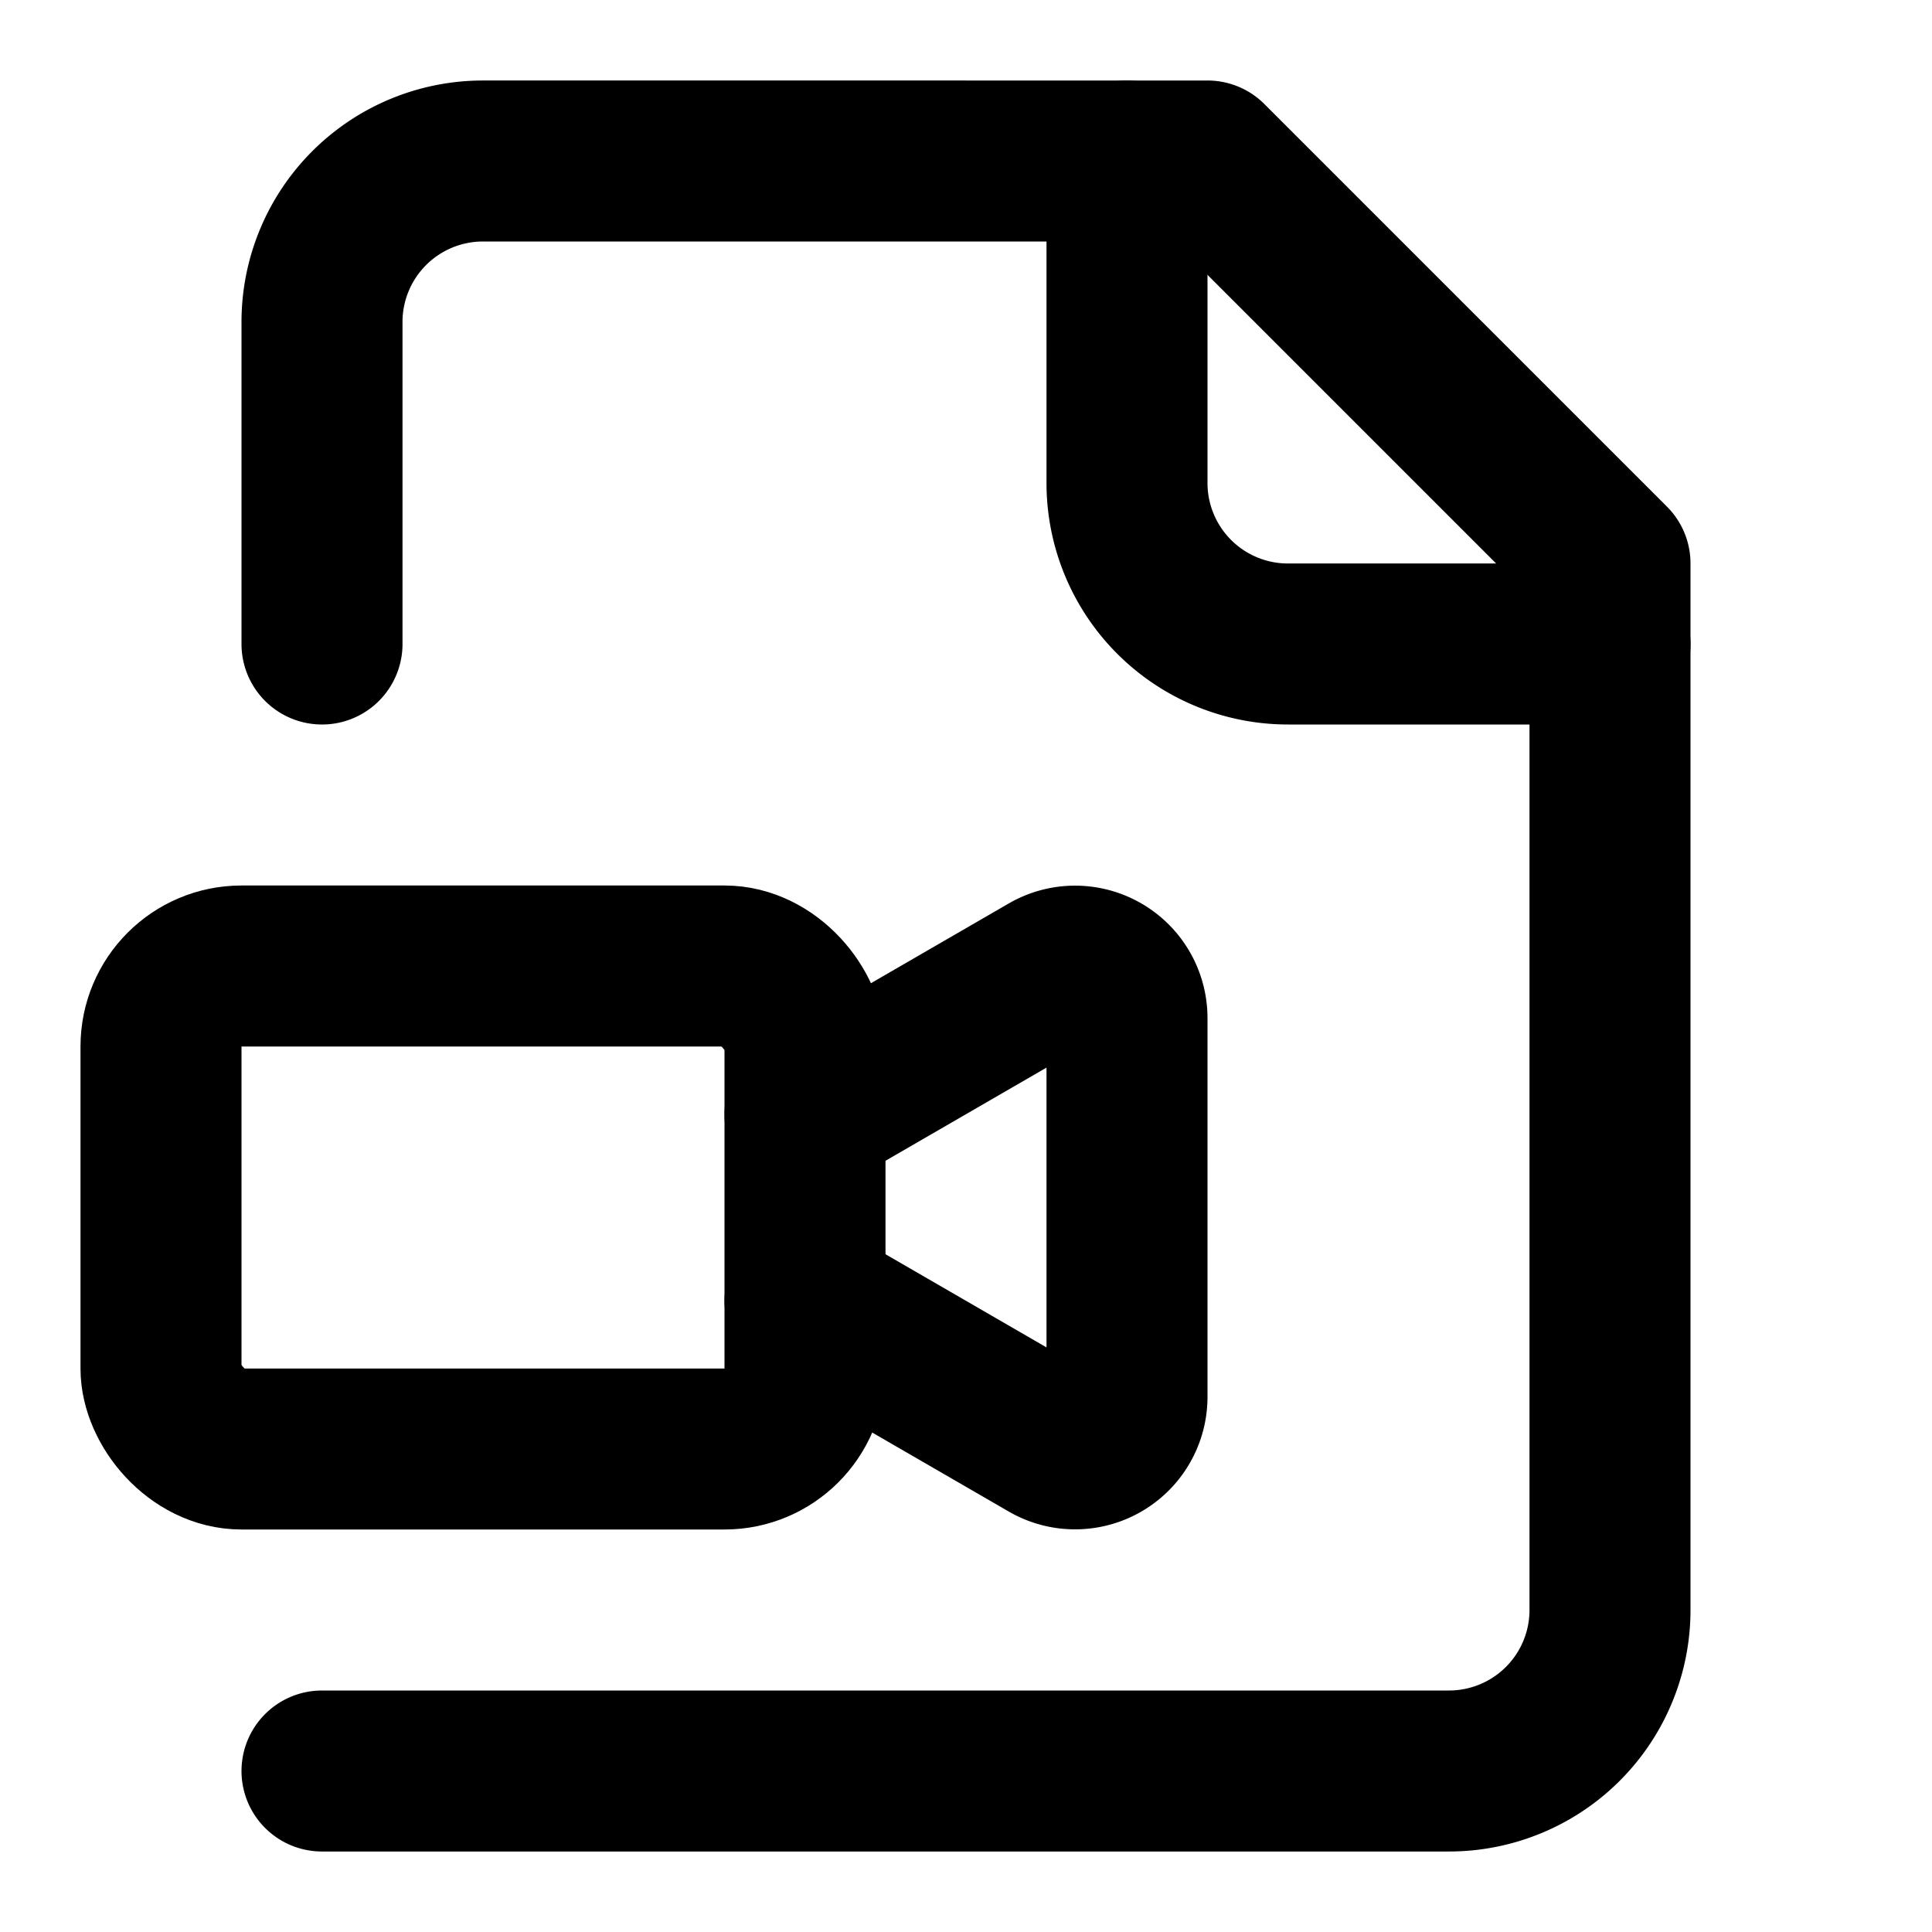
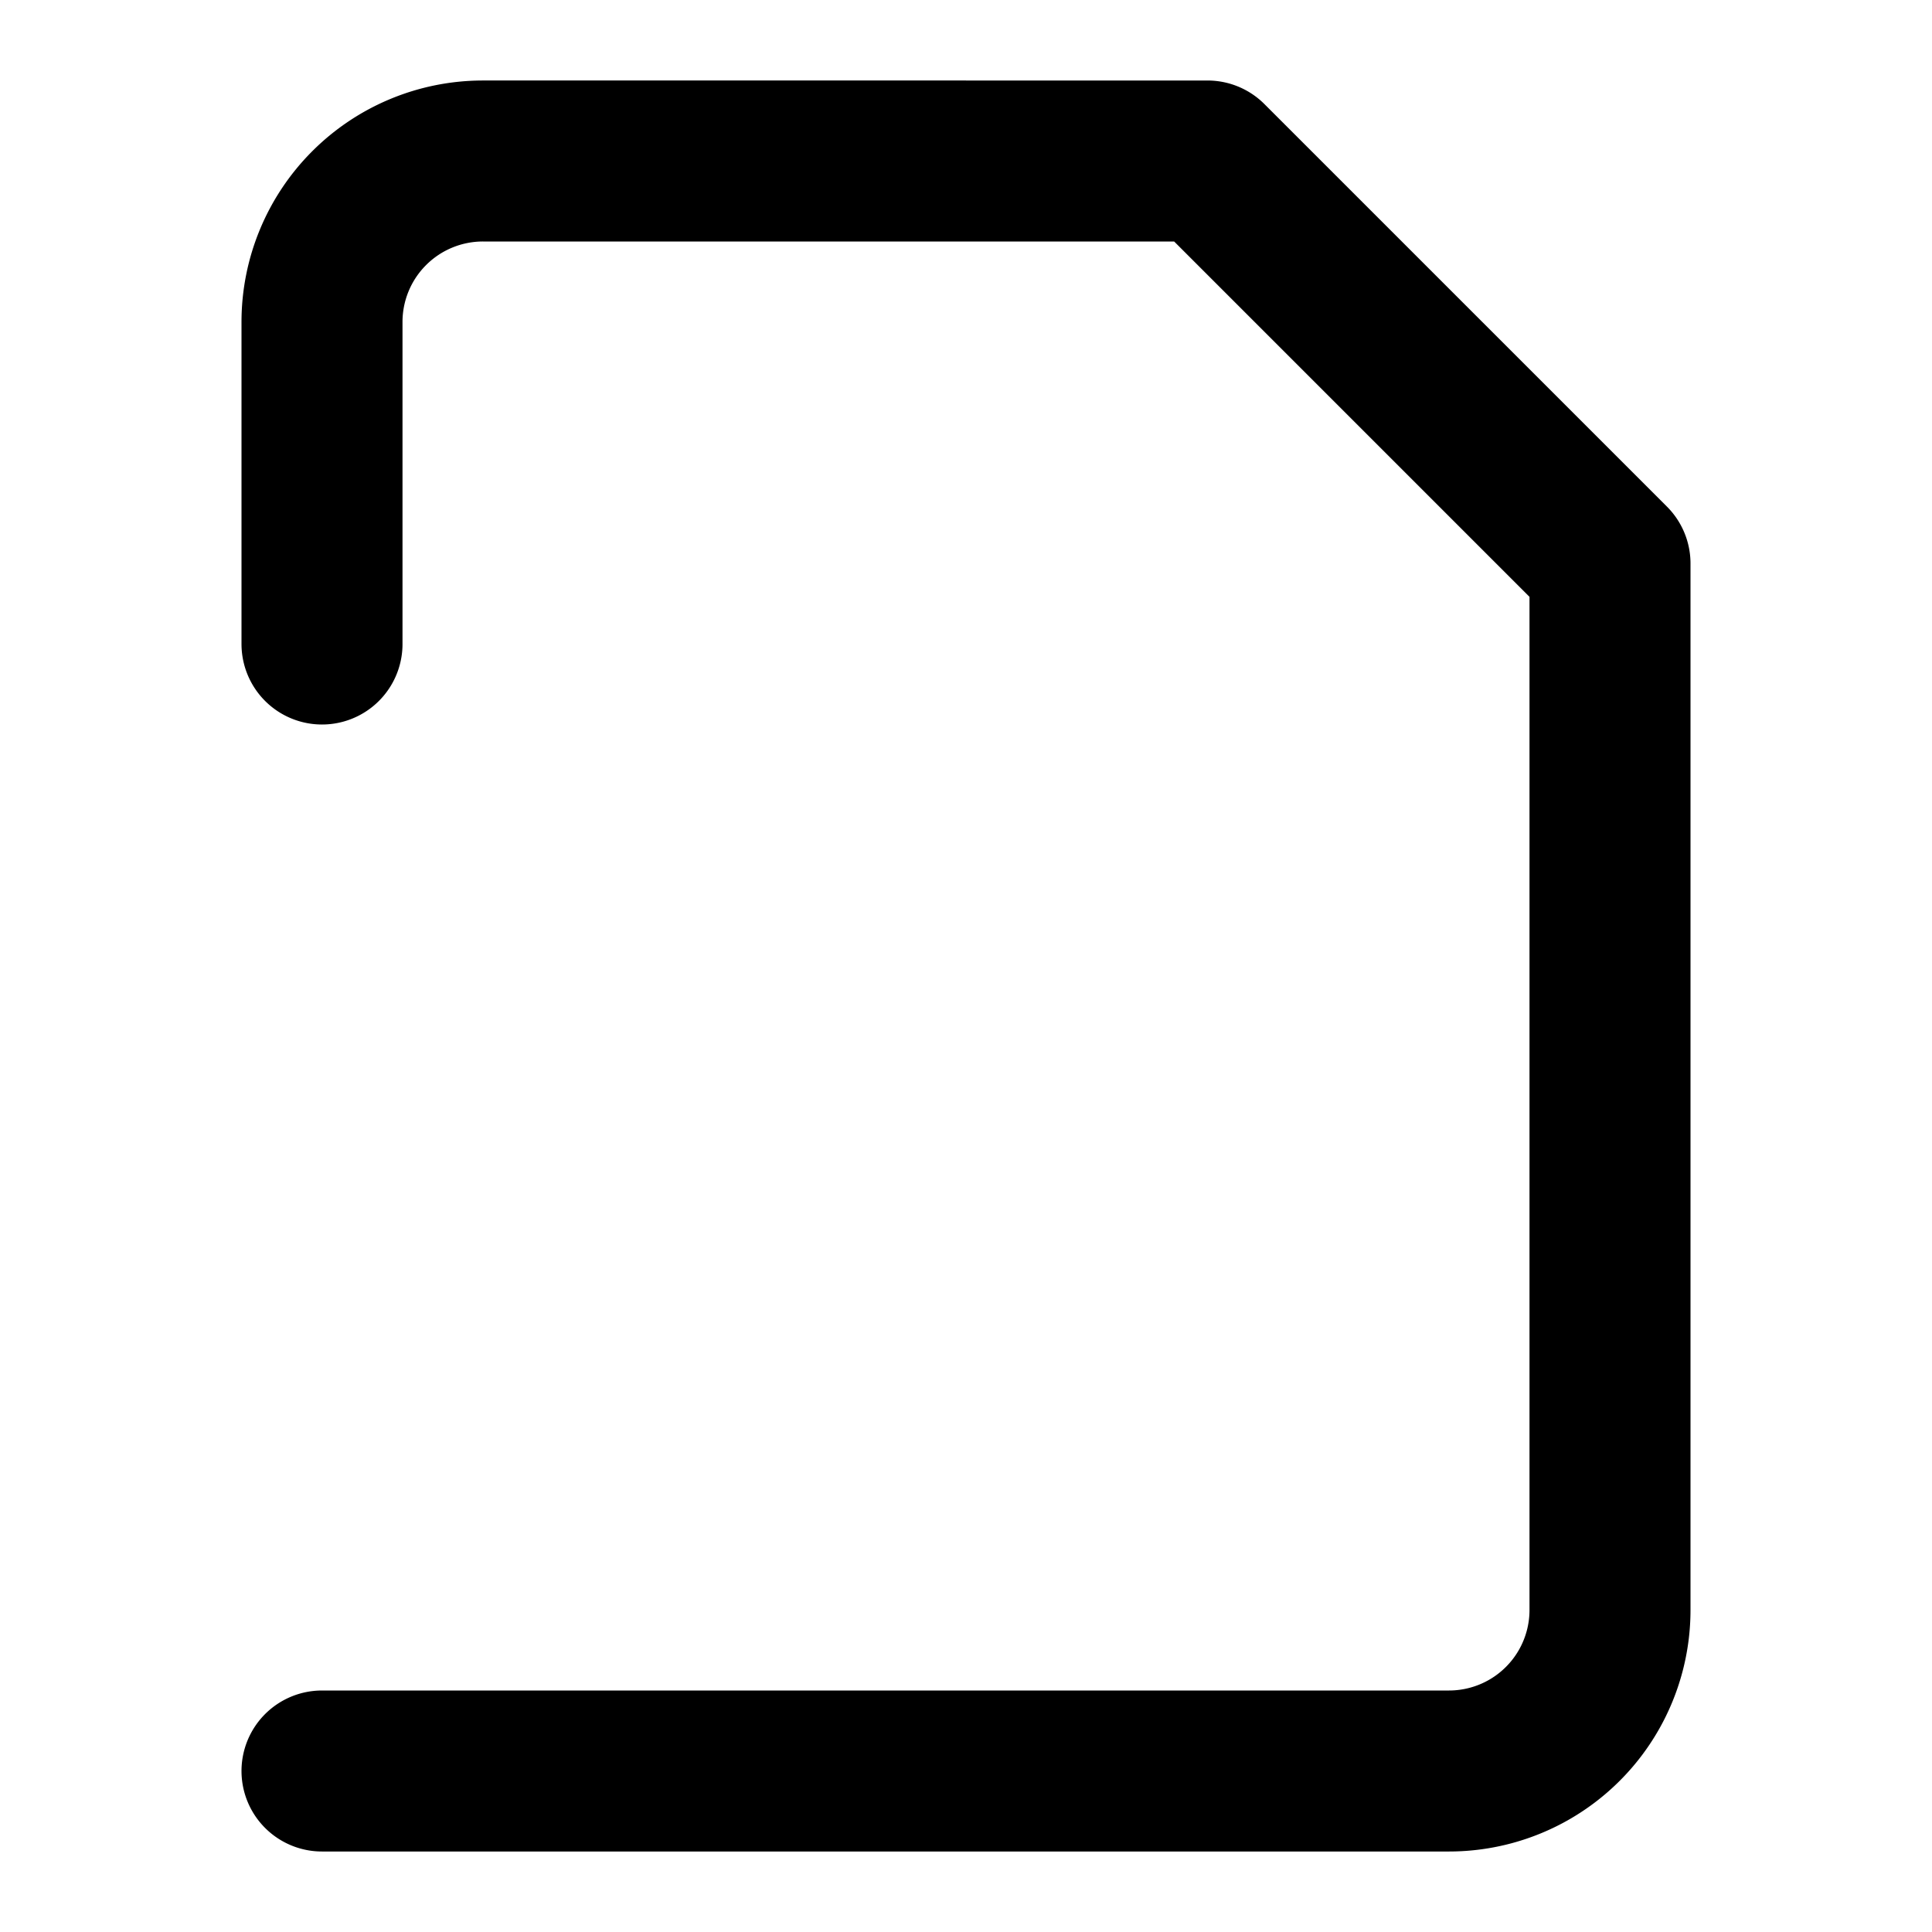
<svg xmlns="http://www.w3.org/2000/svg" width="24" height="24" viewBox="0 0 24 24" fill="none" stroke="currentColor" stroke-width="2" stroke-linecap="round" stroke-linejoin="round">
  <path d="M4 22h14a2 2 0 0 0 2-2V7l-5-5H6a2 2 0 0 0-2 2v4" />
-   <path d="M14 2v4a2 2 0 0 0 2 2h4" />
-   <rect width="8" height="6" x="2" y="12" rx="1" />
-   <path d="m10 13.843 3.033-1.755a.645.645 0 0 1 .967.56v4.704a.645.645 0 0 1-.967.56L10 16.157" />
</svg>